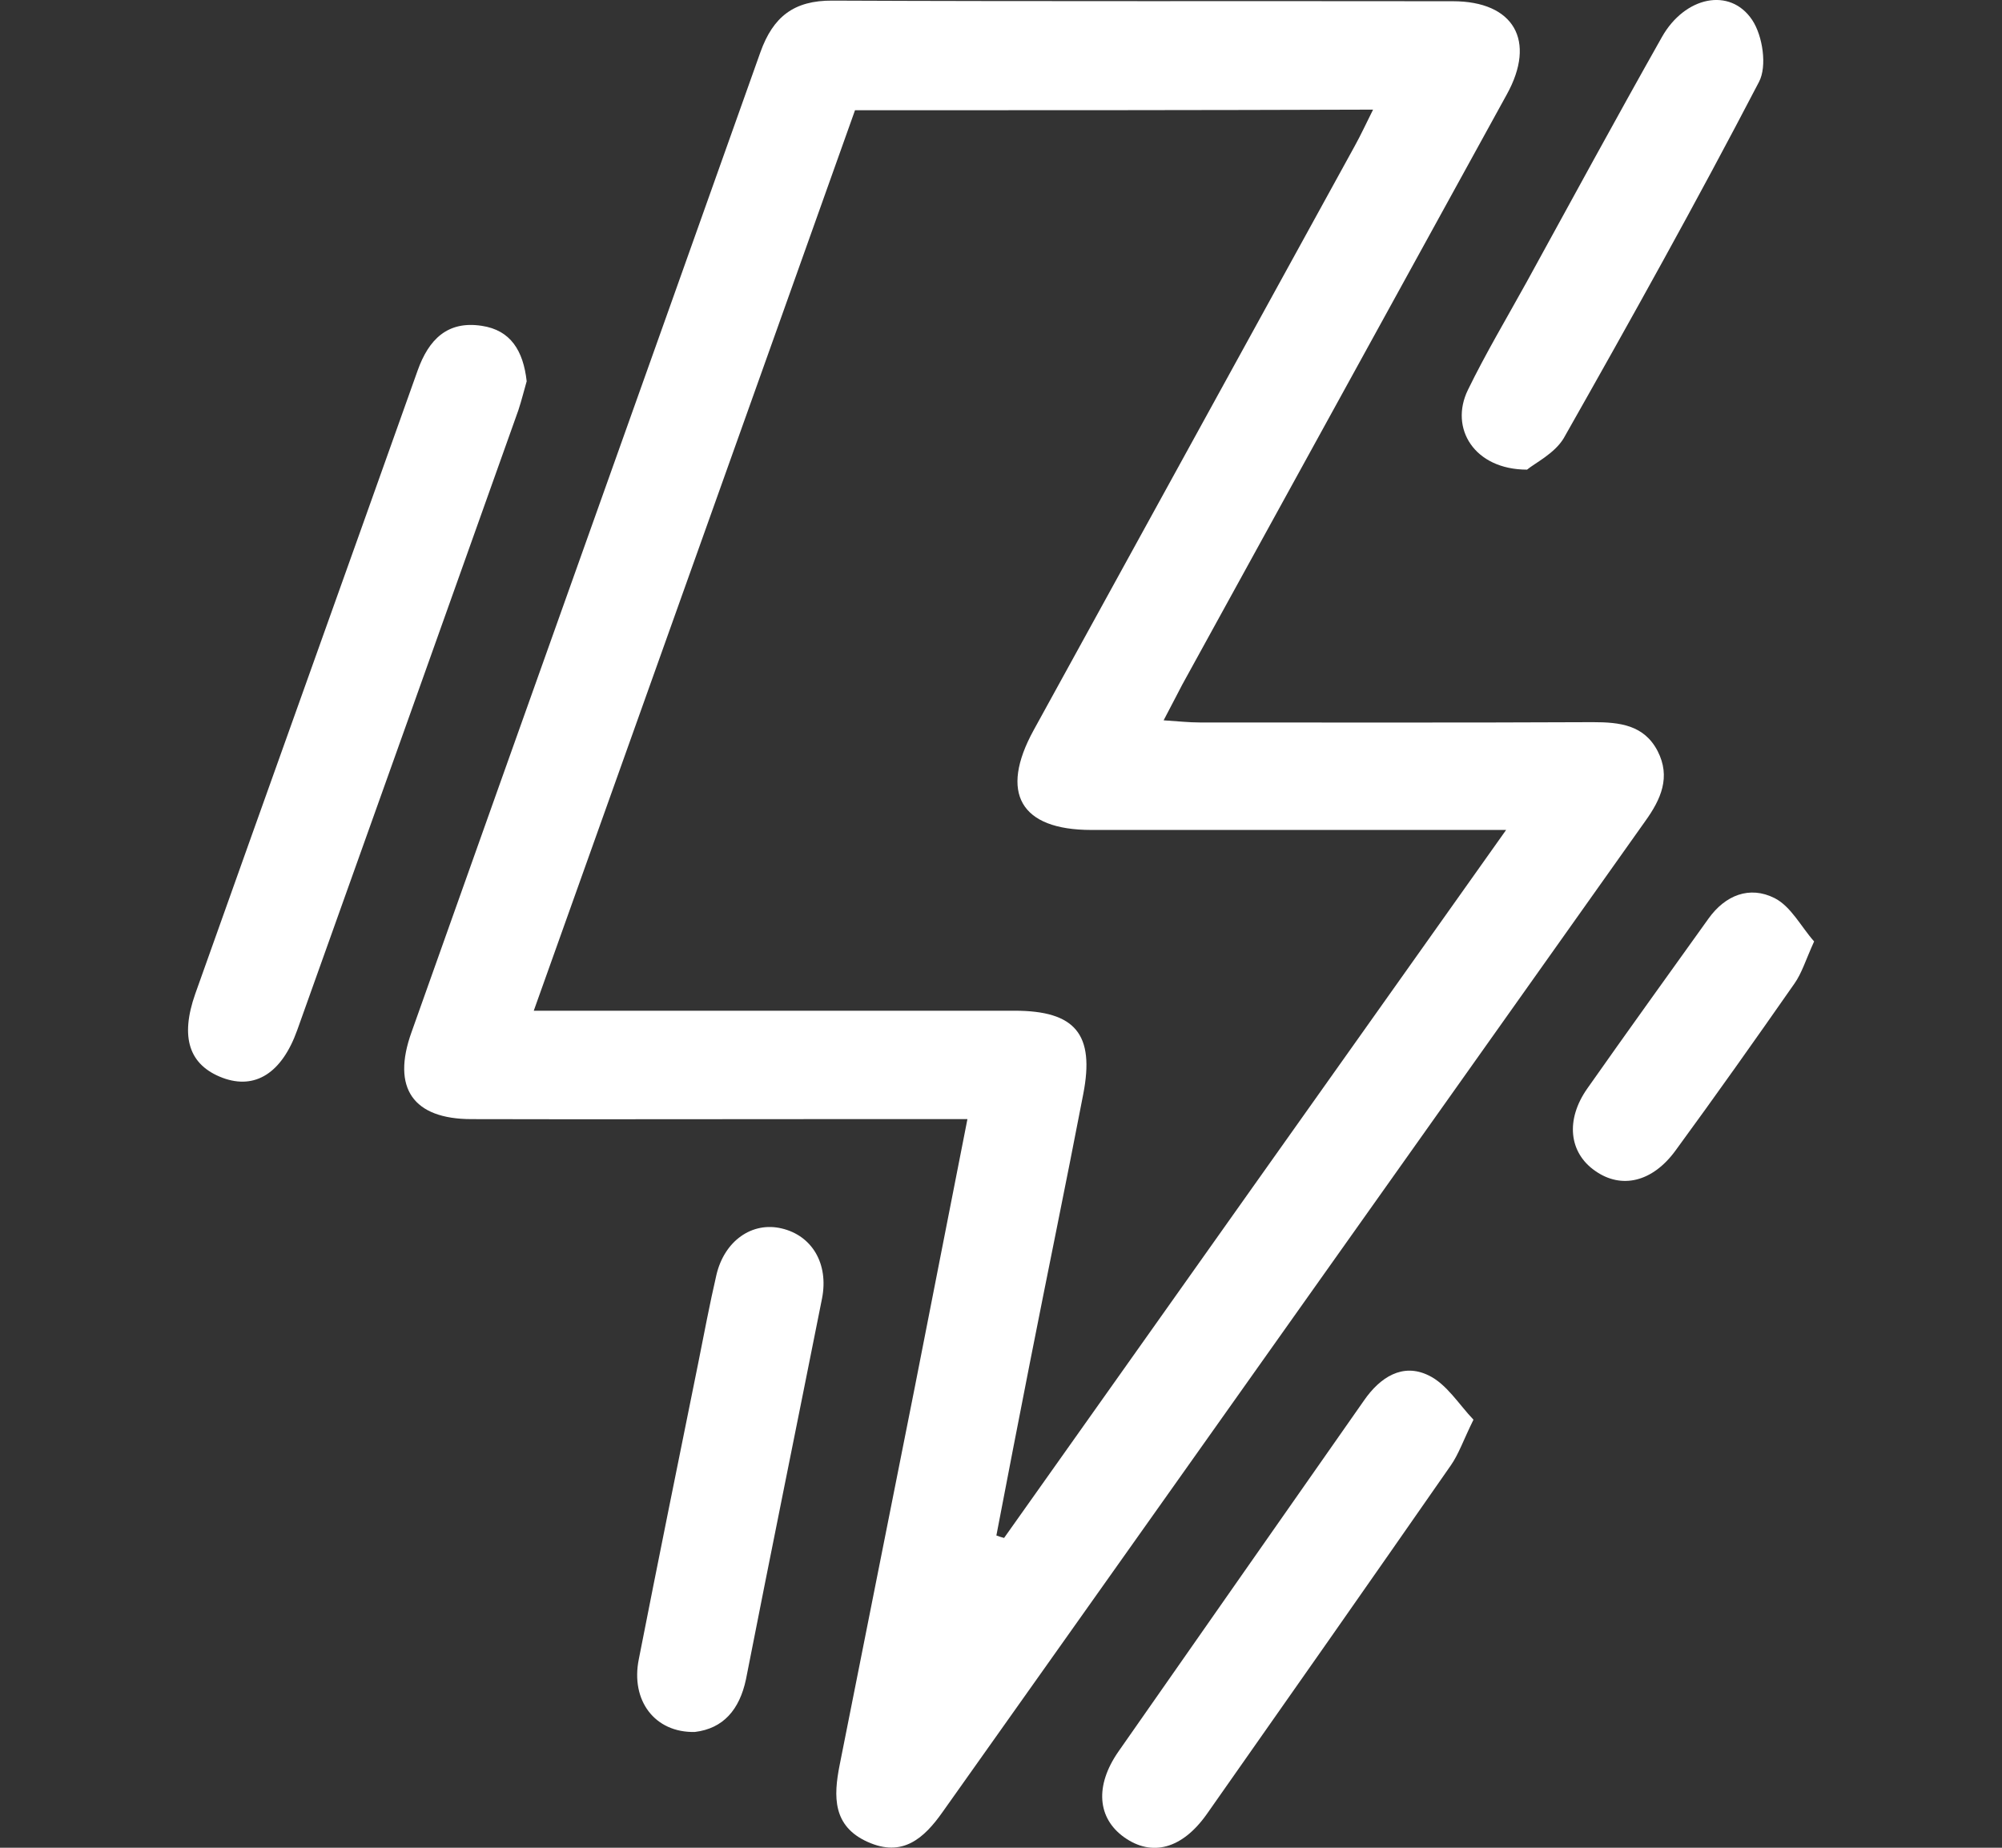
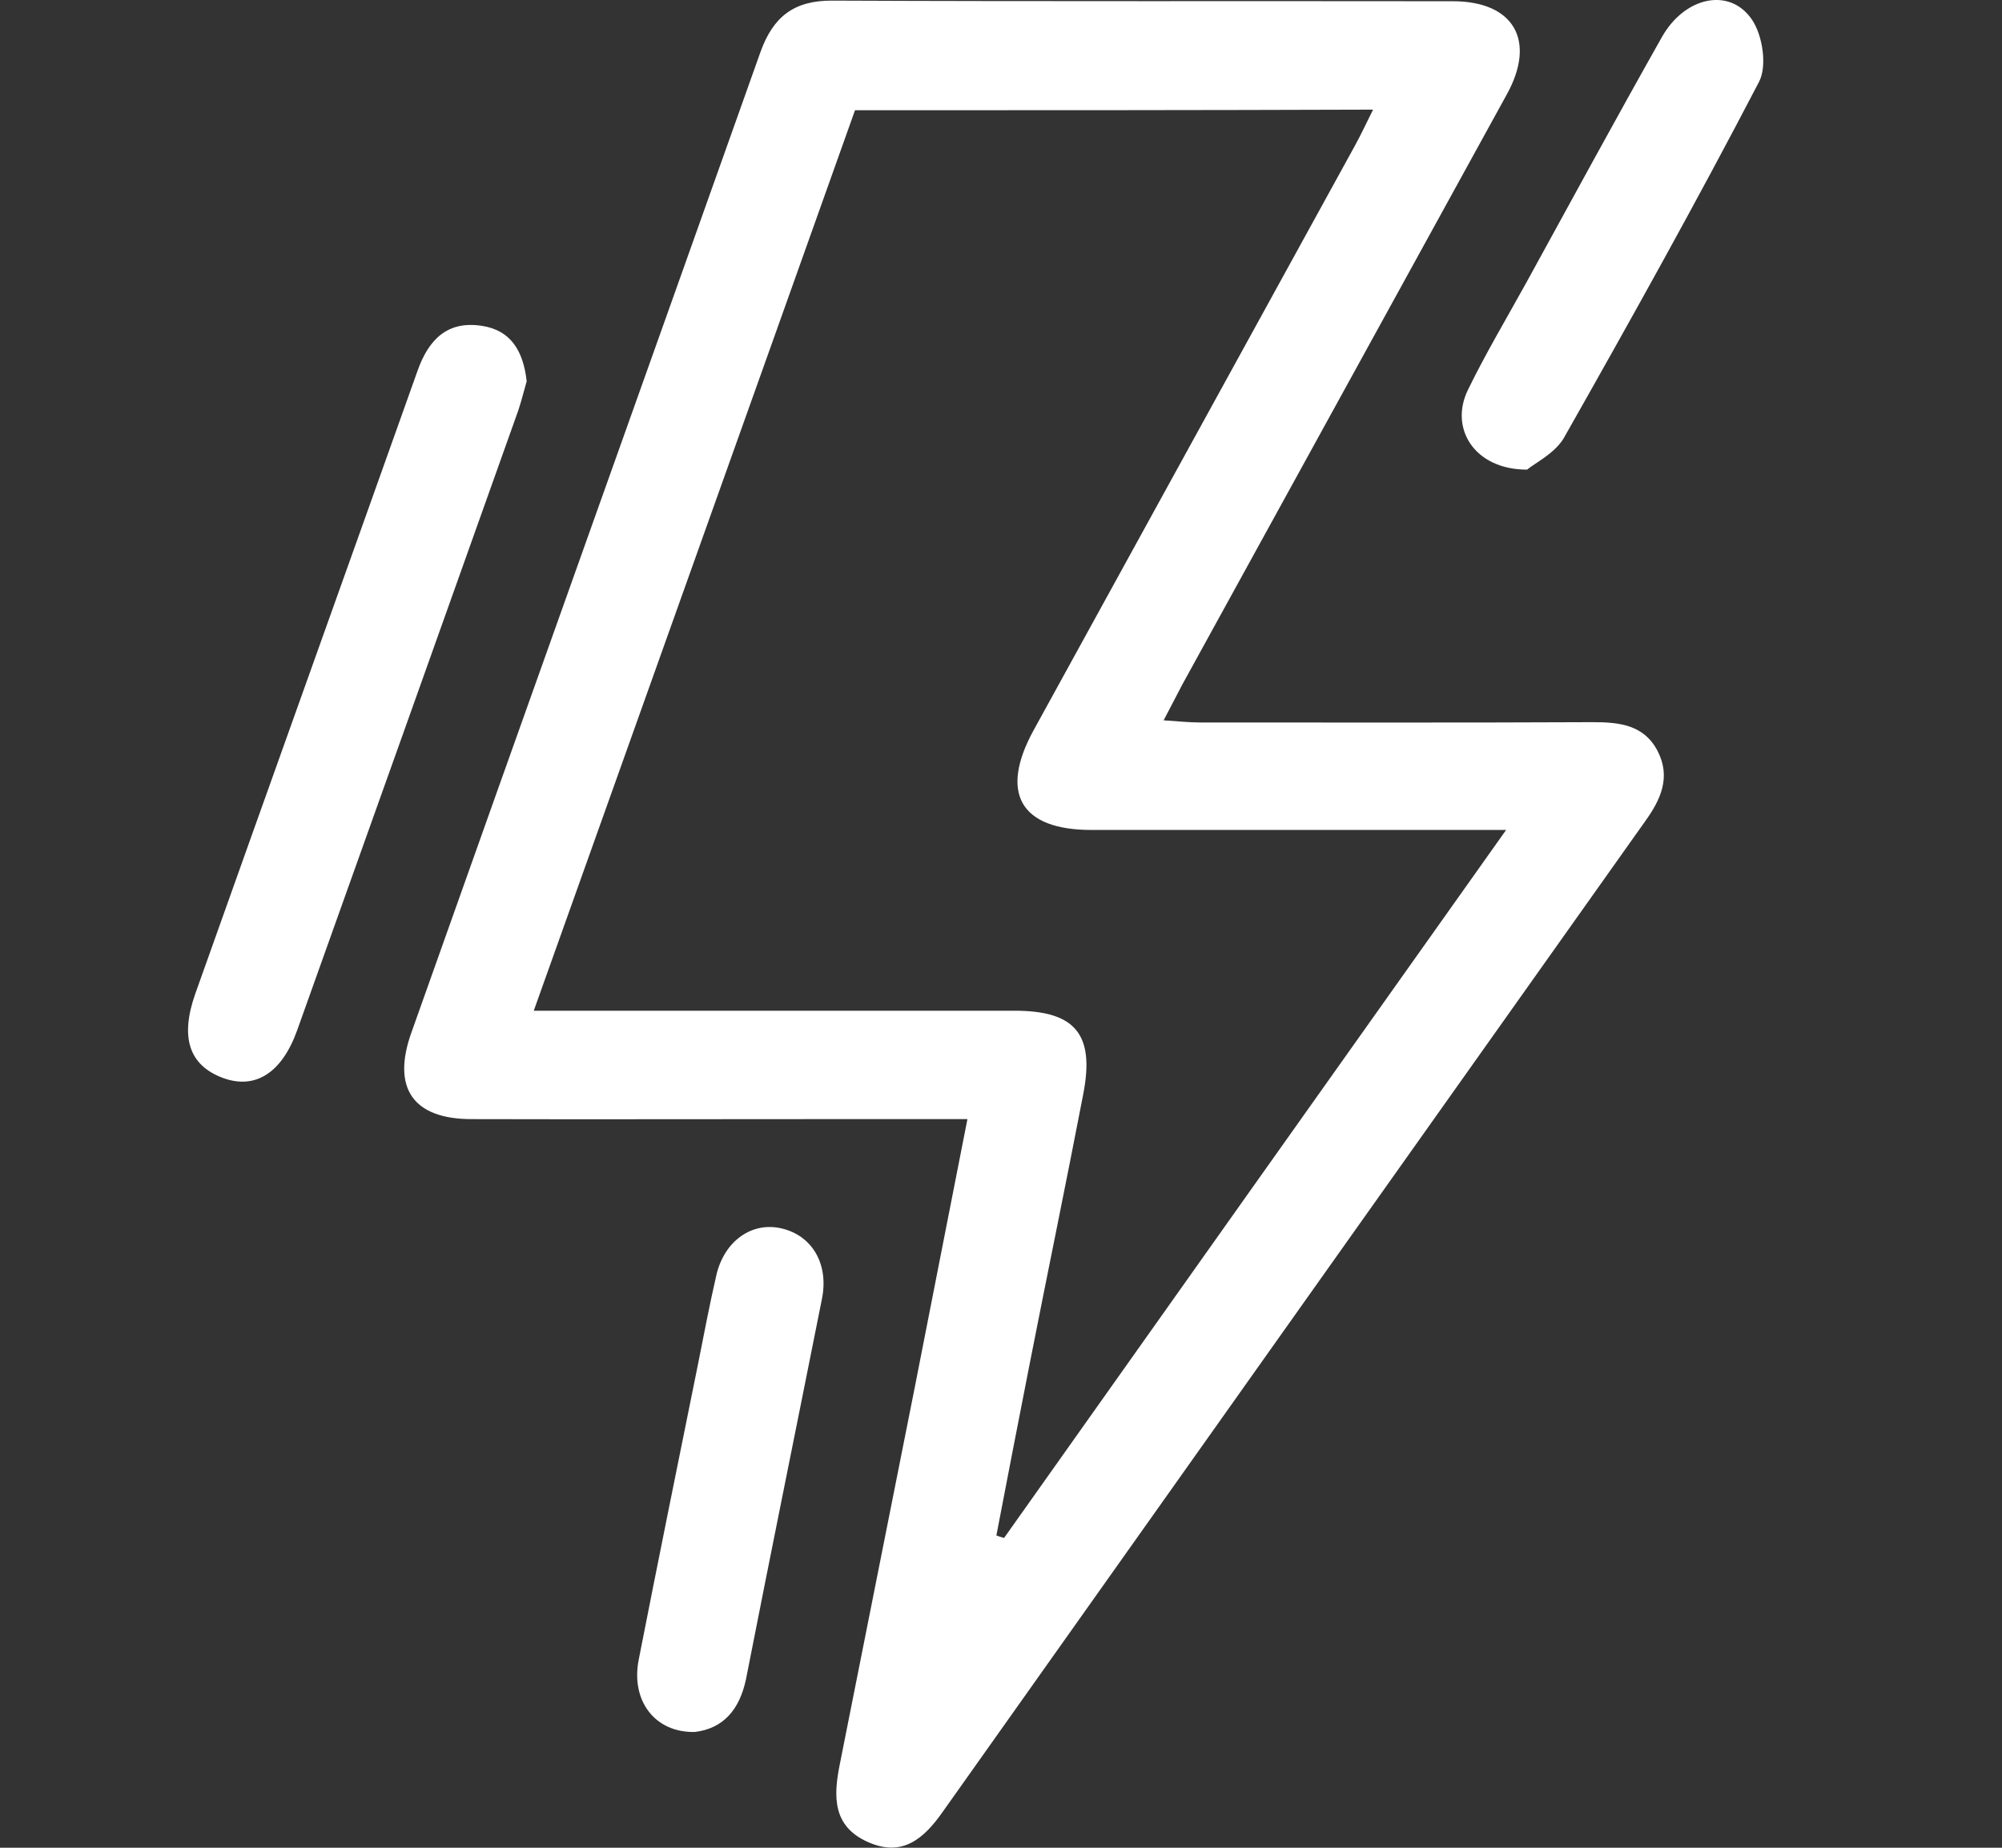
<svg xmlns="http://www.w3.org/2000/svg" version="1.1" id="katman_1" x="0px" y="0px" viewBox="0 0 65 60" style="enable-background:new 0 0 65 60;" xml:space="preserve">
  <rect x="0" y="0" width="65" height="60" fill="#333333" stroke="none" />
  <style type="text/css">
	.st0{fill:#FFFFFF;}
</style>
  <g>
    <path class="st0" d="M31.41,36.34c-1.71,0-3.35,0-4.98,0c-3.71,0-7.42,0.01-11.12,0c-1.9,0-2.6-1.01-1.95-2.82   C17.13,22.9,20.92,12.3,24.69,1.69c0.41-1.14,1.08-1.68,2.34-1.67c6.71,0.03,13.43,0.01,20.14,0.02c1.98,0,2.72,1.28,1.75,3.03   c-3.51,6.39-7.03,12.78-10.54,19.17c-0.18,0.34-0.35,0.68-0.6,1.15c0.46,0.03,0.82,0.07,1.18,0.07c4.25,0,8.51,0.01,12.76-0.01   c0.87,0,1.66,0.09,2.1,0.94c0.43,0.84,0.11,1.56-0.4,2.27C45.82,37.38,38.21,48.1,30.61,58.83c-0.61,0.87-1.31,1.49-2.44,0.98   c-1.14-0.51-1.11-1.48-0.91-2.49c0.81-4.09,1.63-8.18,2.44-12.27C30.26,42.18,30.83,39.31,31.41,36.34z M27.76,3.58   C24.3,13.3,20.83,23,17.33,32.82c5.32,0,10.46,0,15.61,0c1.97,0,2.61,0.76,2.23,2.71c-0.56,2.91-1.16,5.81-1.73,8.71   c-0.37,1.87-0.73,3.75-1.09,5.62c0.08,0.03,0.17,0.06,0.25,0.08c5.39-7.61,10.78-15.21,16.3-22.99c-4.67,0-9.07,0-13.47,0   c-2.3,0-2.99-1.2-1.87-3.24c3.47-6.32,6.95-12.64,10.42-18.96c0.2-0.36,0.37-0.73,0.6-1.19C38.89,3.58,33.36,3.58,27.76,3.58z" />
    <path class="st0" d="M17.1,12.38c-0.08,0.27-0.16,0.61-0.27,0.94c-2.39,6.71-4.78,13.42-7.18,20.13c-0.5,1.4-1.37,1.94-2.42,1.55   c-1.09-0.41-1.39-1.31-0.89-2.73c2.4-6.75,4.82-13.49,7.22-20.24c0.36-1.01,0.97-1.62,2.08-1.45   C16.58,10.72,16.99,11.39,17.1,12.38z" />
-     <path class="st0" d="M47.84,46.1c-0.33,0.67-0.48,1.12-0.74,1.49c-2.63,3.78-5.27,7.55-7.92,11.32c-0.8,1.13-1.78,1.39-2.68,0.75   c-0.87-0.62-0.96-1.67-0.19-2.78c2.66-3.81,5.32-7.61,7.98-11.41c0.52-0.75,1.25-1.22,2.09-0.81   C46.97,44.94,47.37,45.61,47.84,46.1z" />
    <path class="st0" d="M49.58,15.25c-1.71,0-2.53-1.34-1.92-2.59c0.58-1.19,1.26-2.33,1.9-3.49c1.46-2.66,2.91-5.33,4.4-7.97   c0.74-1.31,2.21-1.63,2.93-0.55c0.34,0.51,0.49,1.5,0.22,2.01c-2.03,3.9-4.17,7.74-6.34,11.57C50.47,14.73,49.83,15.04,49.58,15.25   z" />
    <path class="st0" d="M22.56,56.24c-1.3,0.03-2.09-1.02-1.82-2.36c0.63-3.21,1.28-6.41,1.93-9.62c0.19-0.95,0.37-1.91,0.59-2.86   c0.26-1.11,1.16-1.74,2.12-1.51c0.98,0.23,1.53,1.14,1.31,2.27c-0.82,4.12-1.66,8.24-2.47,12.37   C24.01,55.52,23.48,56.13,22.56,56.24z" />
-     <path class="st0" d="M58.9,30.57c-0.28,0.62-0.4,1.03-0.64,1.37c-1.27,1.82-2.55,3.63-3.86,5.42c-0.75,1.03-1.76,1.26-2.61,0.66   c-0.85-0.59-0.97-1.66-0.25-2.68c1.3-1.85,2.62-3.68,3.93-5.51c0.55-0.77,1.34-1.07,2.14-0.67C58.15,29.43,58.48,30.1,58.9,30.57z" />
  </g>
</svg>